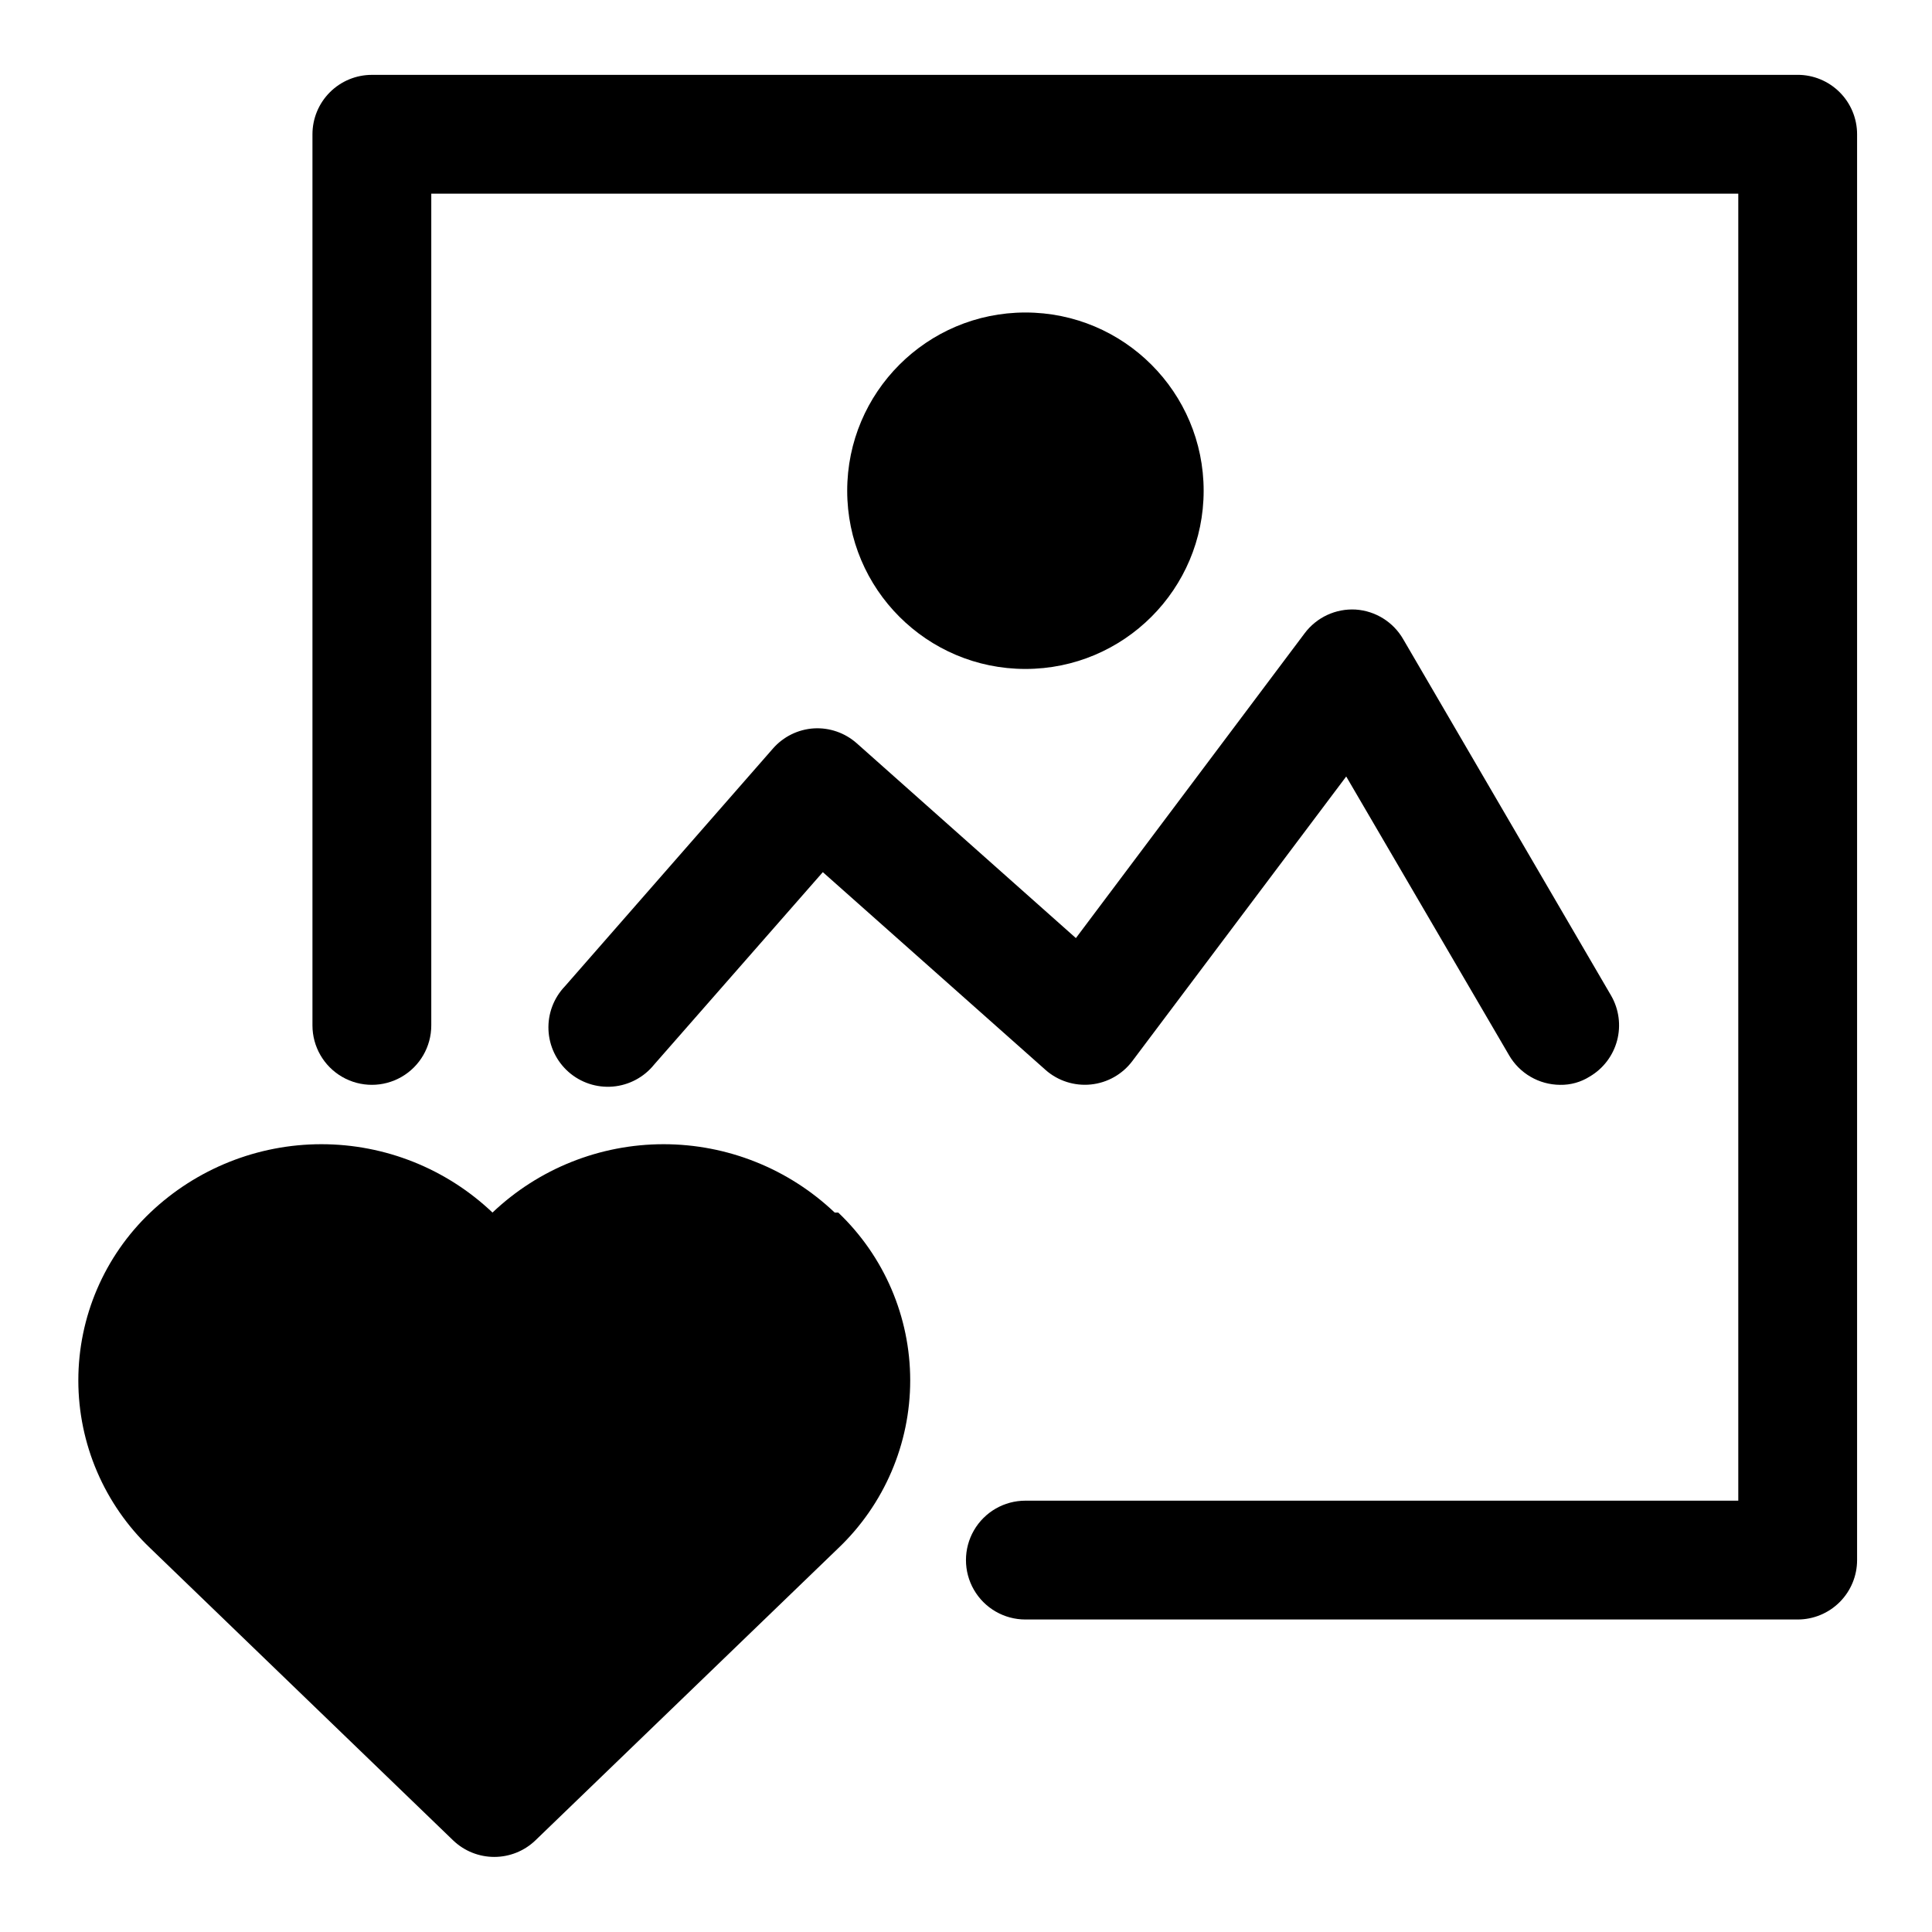
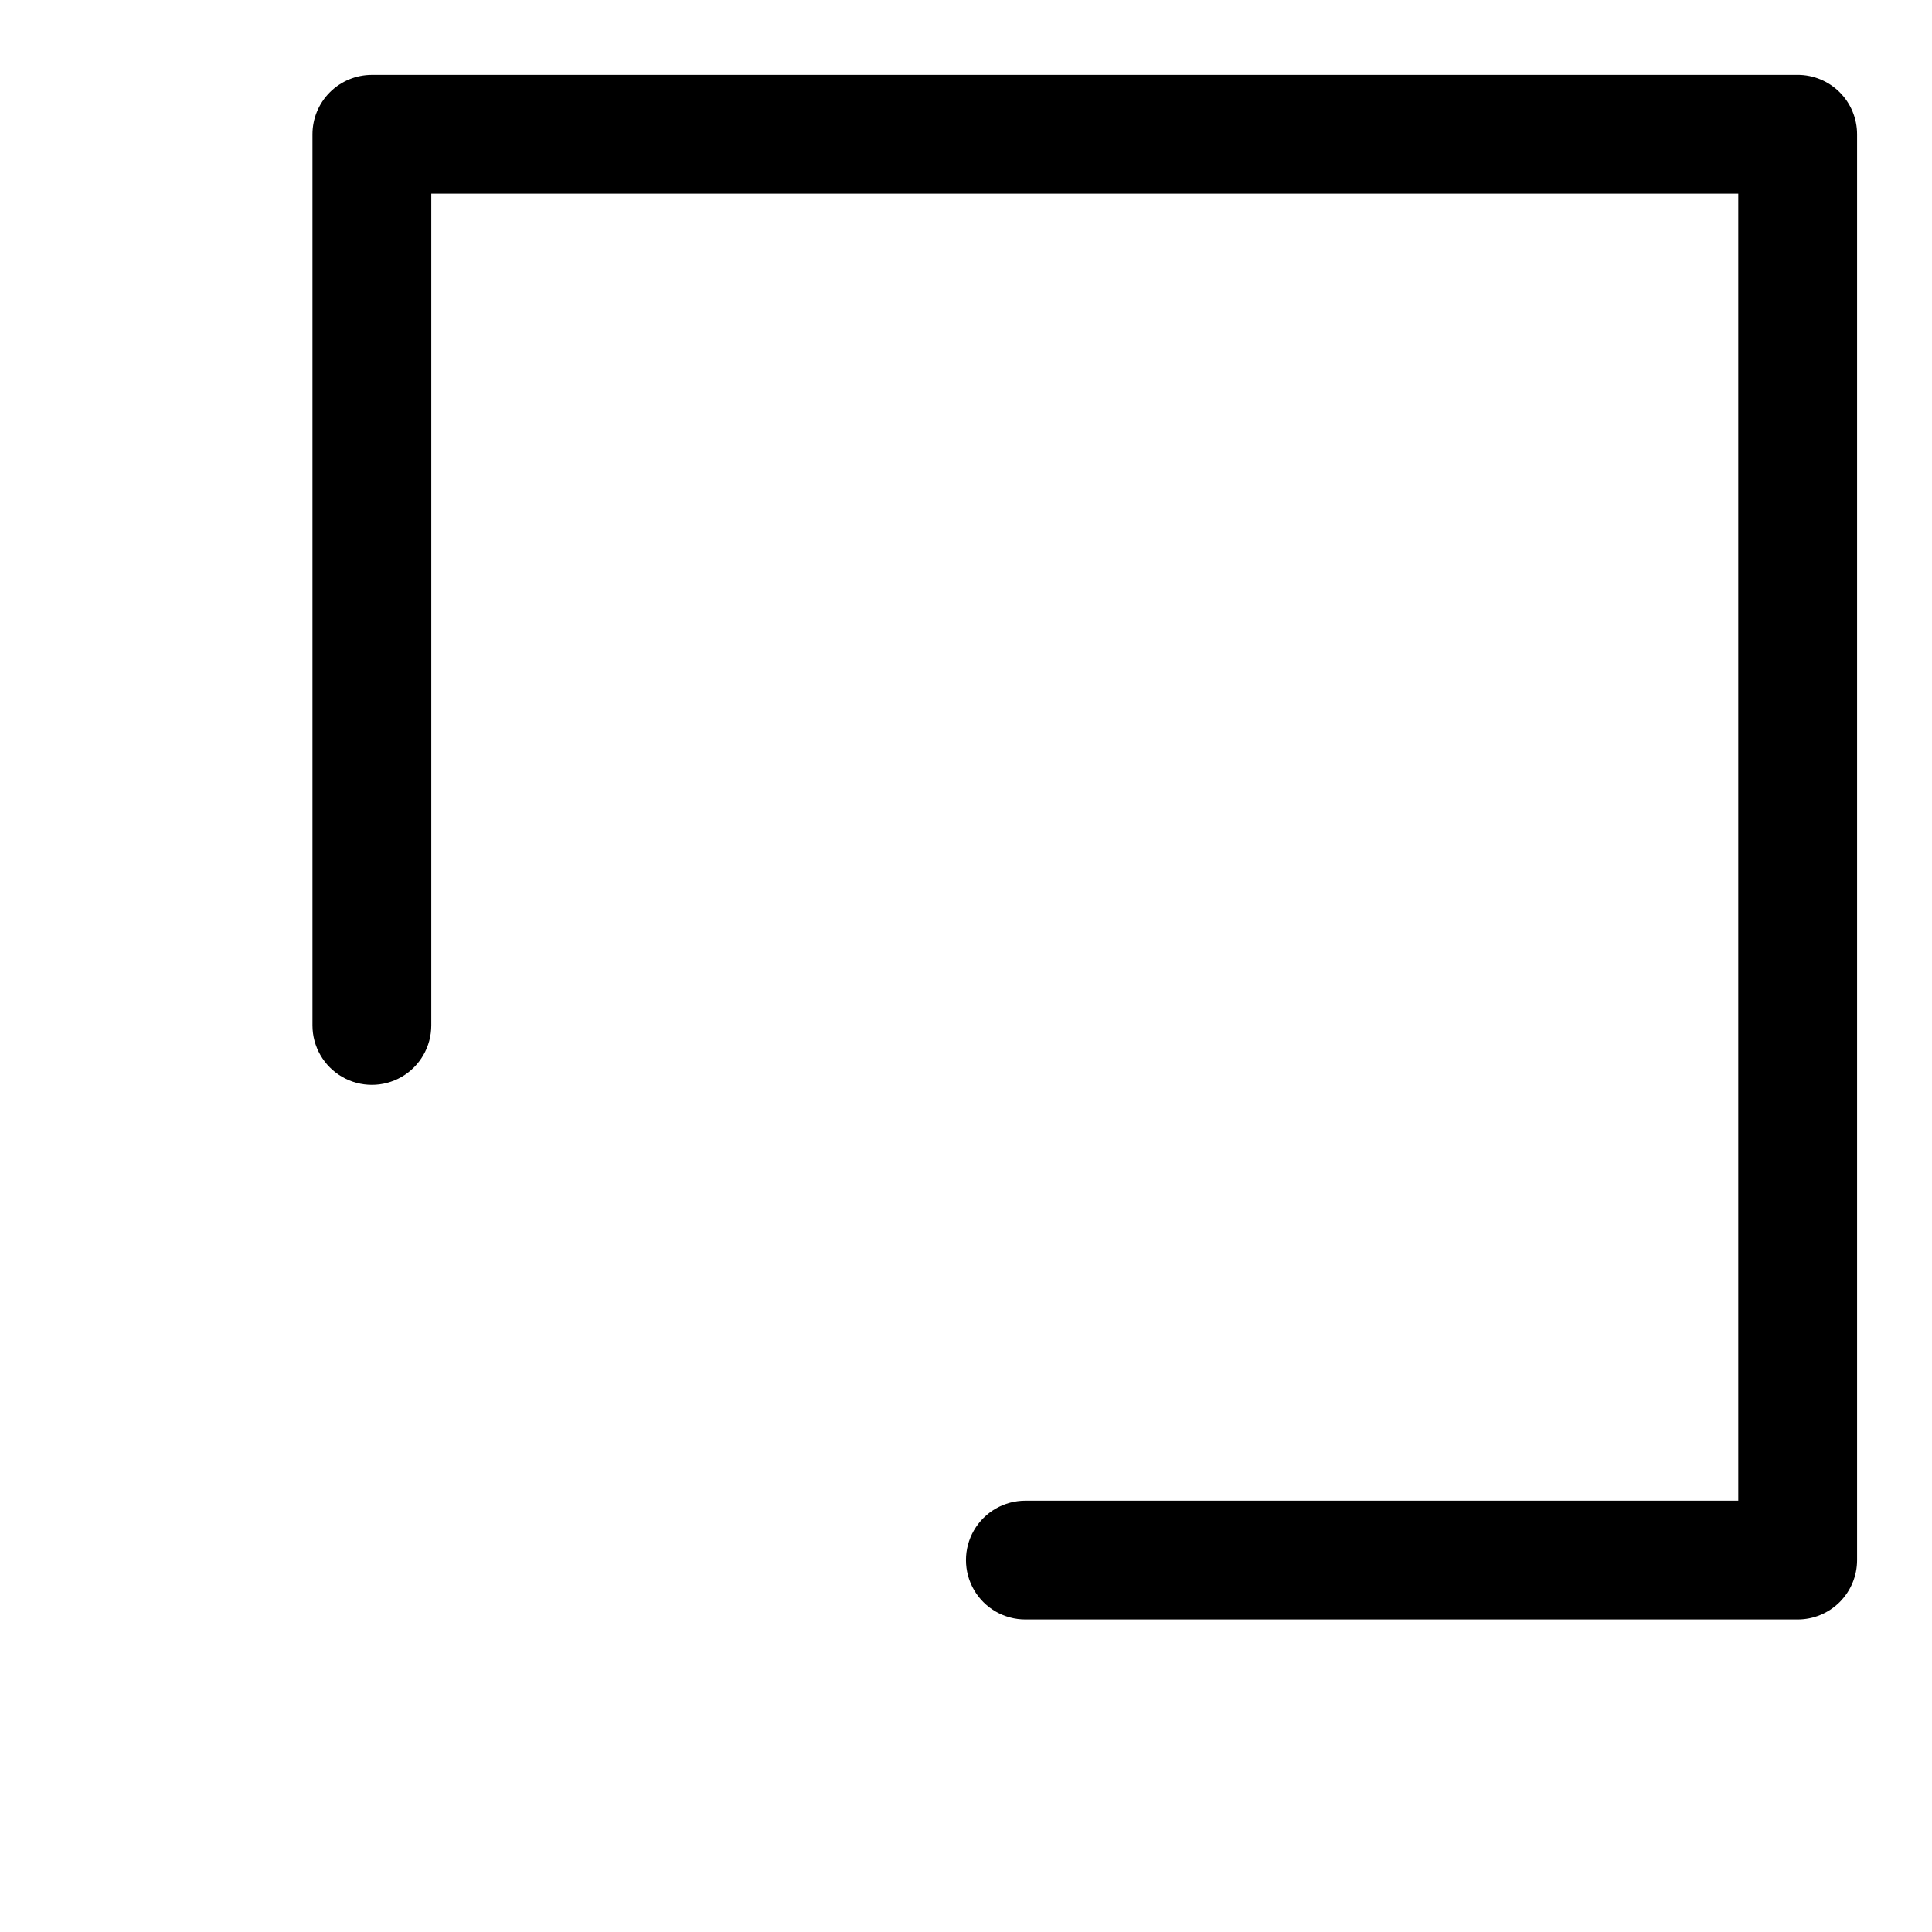
<svg xmlns="http://www.w3.org/2000/svg" fill="#000000" width="800px" height="800px" version="1.1" viewBox="144 144 512 512">
  <g>
    <path d="m620.41 163.84h-377.86c-4.176 0-8.18 1.66-11.133 4.613s-4.613 6.957-4.613 11.133v236.16c0 5.625 3.004 10.824 7.875 13.637s10.871 2.812 15.742 0c4.871-2.812 7.871-8.012 7.871-13.637v-220.42h346.37v346.37h-188.93c-5.625 0-10.82 3-13.633 7.871s-2.812 10.875 0 15.746 8.008 7.871 13.633 7.871h204.67c4.176 0 8.18-1.66 11.133-4.613 2.953-2.953 4.613-6.957 4.613-11.133v-377.86c0-4.176-1.66-8.18-4.613-11.133s-6.957-4.613-11.133-4.613z" />
-     <path d="m365.2 465.34c-12.23-11.629-28.465-18.113-45.344-18.113-16.875 0-33.109 6.484-45.34 18.113-12.234-11.629-28.465-18.113-45.344-18.113-16.879 0-33.109 6.484-45.344 18.113-12.176 11.59-19.07 27.668-19.07 44.477 0 16.812 6.894 32.887 19.07 44.477l80.293 77.461h0.004c2.926 2.793 6.816 4.348 10.863 4.348 4.043 0 7.934-1.555 10.863-4.348l80.293-77.461c12.176-11.59 19.07-27.664 19.07-44.477 0-16.809-6.894-32.887-19.07-44.477z" />
-     <path d="m348.83 342.38-55.105 62.977c-2.977 3.098-4.555 7.277-4.375 11.566 0.18 4.289 2.106 8.32 5.328 11.16 3.223 2.836 7.469 4.234 11.746 3.867 4.277-0.367 8.223-2.469 10.918-5.812l44.715-51.012 59.039 52.426-0.004 0.004c3.293 2.898 7.648 4.289 12.012 3.84 4.363-0.445 8.34-2.695 10.977-6.203l56.68-75.414 43.141 73.84h-0.004c2.797 4.844 7.949 7.84 13.539 7.875 2.785 0.055 5.523-0.715 7.875-2.207 3.574-2.102 6.172-5.531 7.234-9.539 1.062-4.008 0.496-8.277-1.566-11.871l-55.105-94.465c-2.621-4.562-7.344-7.519-12.594-7.871-5.285-0.312-10.375 2.055-13.543 6.297l-60.613 80.766-58.094-51.641c-3.113-2.754-7.188-4.172-11.336-3.934-4.191 0.262-8.102 2.191-10.863 5.352z" />
-     <path d="m462.98 274.05c0 26.086-21.148 47.23-47.234 47.23-26.086 0-47.23-21.145-47.23-47.23s21.145-47.234 47.23-47.234c26.086 0 47.234 21.148 47.234 47.234" />
  </g>
</svg>